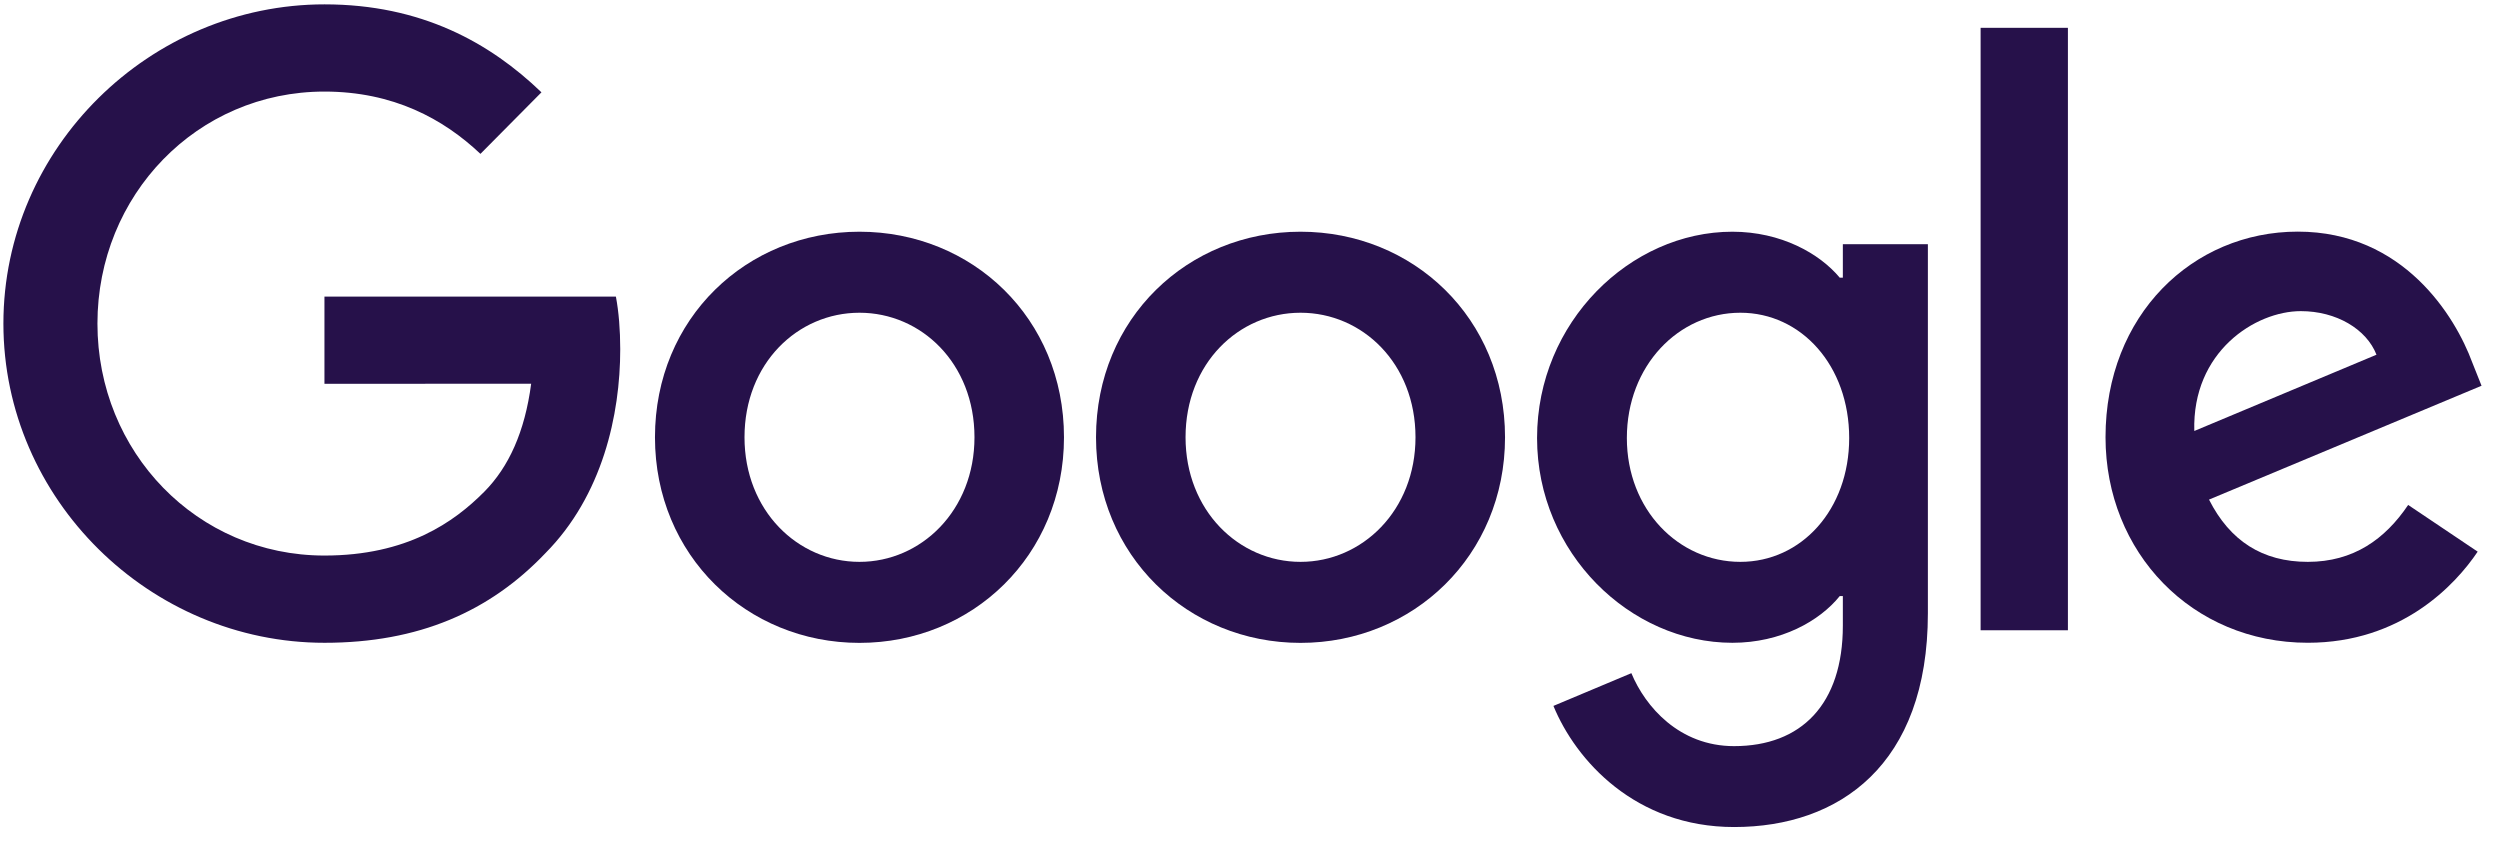
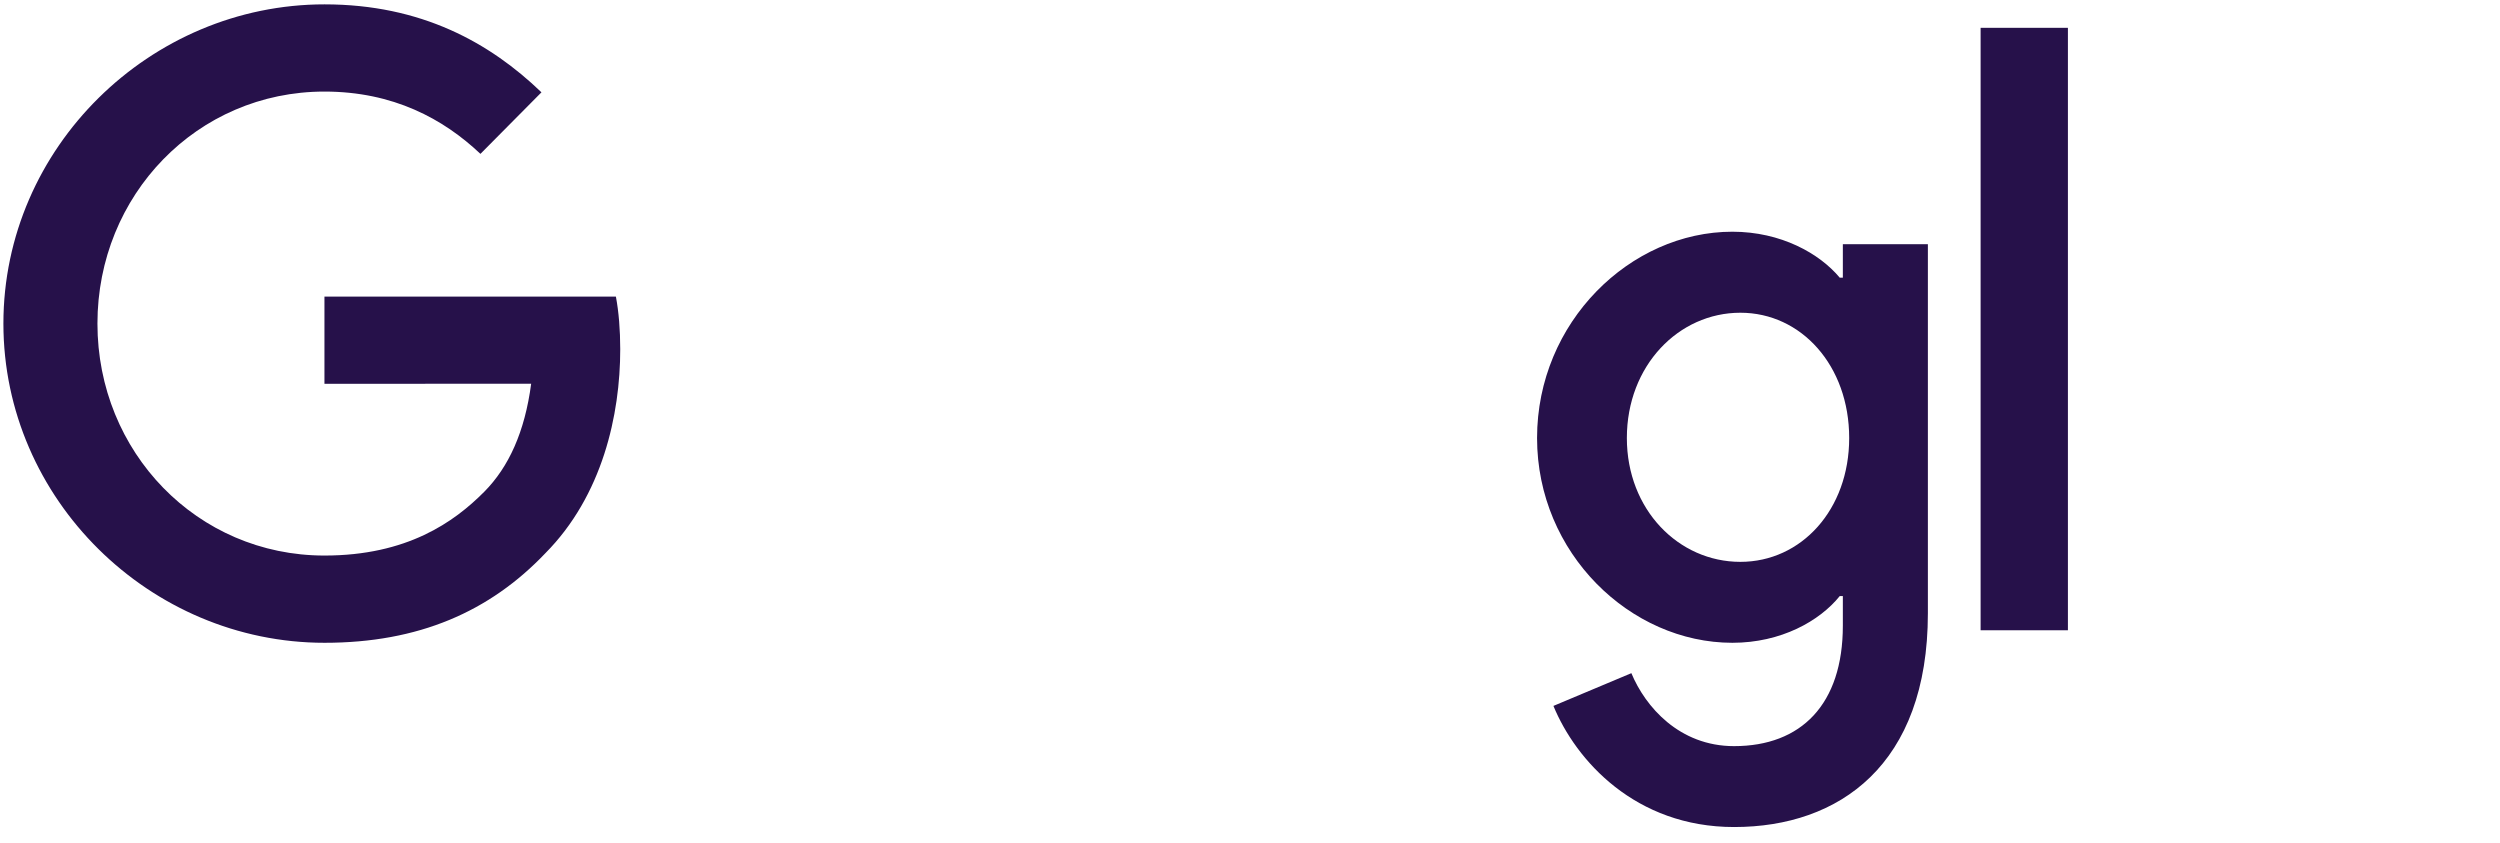
<svg xmlns="http://www.w3.org/2000/svg" width="86" height="29" viewBox="0 0 86 29" fill="none">
-   <path d="M36.601 15.043C36.601 19.114 33.443 22.115 29.566 22.115C25.69 22.115 22.531 19.114 22.531 15.043C22.531 10.943 25.69 7.971 29.566 7.971C33.443 7.971 36.601 10.943 36.601 15.043ZM33.522 15.043C33.522 12.498 31.691 10.758 29.566 10.758C27.442 10.758 25.611 12.498 25.611 15.043C25.611 17.562 27.442 19.328 29.566 19.328C31.691 19.328 33.522 17.558 33.522 15.043Z" fill="#26114A" />
-   <path d="M51.773 15.043C51.773 19.114 48.614 22.115 44.738 22.115C40.862 22.115 37.703 19.114 37.703 15.043C37.703 10.946 40.862 7.971 44.738 7.971C48.614 7.971 51.773 10.943 51.773 15.043ZM48.693 15.043C48.693 12.498 46.863 10.758 44.738 10.758C42.613 10.758 40.783 12.498 40.783 15.043C40.783 17.562 42.613 19.328 44.738 19.328C46.863 19.328 48.693 17.558 48.693 15.043Z" fill="#26114A" />
  <path d="M66.319 8.398V21.095C66.319 26.317 63.265 28.45 59.654 28.45C56.255 28.45 54.209 26.158 53.438 24.283L56.119 23.157C56.596 24.308 57.766 25.667 59.651 25.667C61.962 25.667 63.394 24.229 63.394 21.522V20.505H63.287C62.597 21.362 61.27 22.112 59.594 22.112C56.087 22.112 52.875 19.032 52.875 15.068C52.875 11.076 56.087 7.971 59.594 7.971C61.266 7.971 62.594 8.72 63.287 9.552H63.394V8.401H66.319V8.398ZM63.612 15.068C63.612 12.578 61.965 10.758 59.869 10.758C57.744 10.758 55.964 12.578 55.964 15.068C55.964 17.533 57.744 19.328 59.869 19.328C61.965 19.328 63.612 17.533 63.612 15.068Z" fill="#26114A" />
  <path d="M71.136 0.957V21.681H68.133V0.957H71.136Z" fill="#26114A" />
-   <path d="M82.841 17.37L85.232 18.977C84.46 20.128 82.601 22.111 79.389 22.111C75.405 22.111 72.43 19.006 72.43 15.04C72.43 10.834 75.43 7.968 79.044 7.968C82.683 7.968 84.463 10.888 85.045 12.467L85.365 13.27L75.99 17.186C76.708 18.604 77.824 19.328 79.389 19.328C80.957 19.328 82.045 18.55 82.841 17.37ZM75.484 14.826L81.751 12.202C81.406 11.319 80.369 10.703 79.148 10.703C77.583 10.703 75.405 12.097 75.484 14.826Z" fill="#26114A" />
  <path d="M11.161 13.203V10.203H21.187C21.285 10.726 21.336 11.344 21.336 12.014C21.336 14.265 20.726 17.049 18.759 19.032C16.846 21.04 14.402 22.112 11.164 22.112C5.163 22.112 0.117 17.182 0.117 11.131C0.117 5.079 5.163 0.15 11.164 0.15C14.484 0.15 16.849 1.464 18.626 3.176L16.527 5.293C15.253 4.088 13.526 3.15 11.161 3.15C6.779 3.15 3.352 6.712 3.352 11.131C3.352 15.55 6.779 19.111 11.161 19.111C14.004 19.111 15.623 17.96 16.66 16.915C17.501 16.066 18.054 14.855 18.272 13.2L11.161 13.203Z" fill="#26114A" />
</svg>